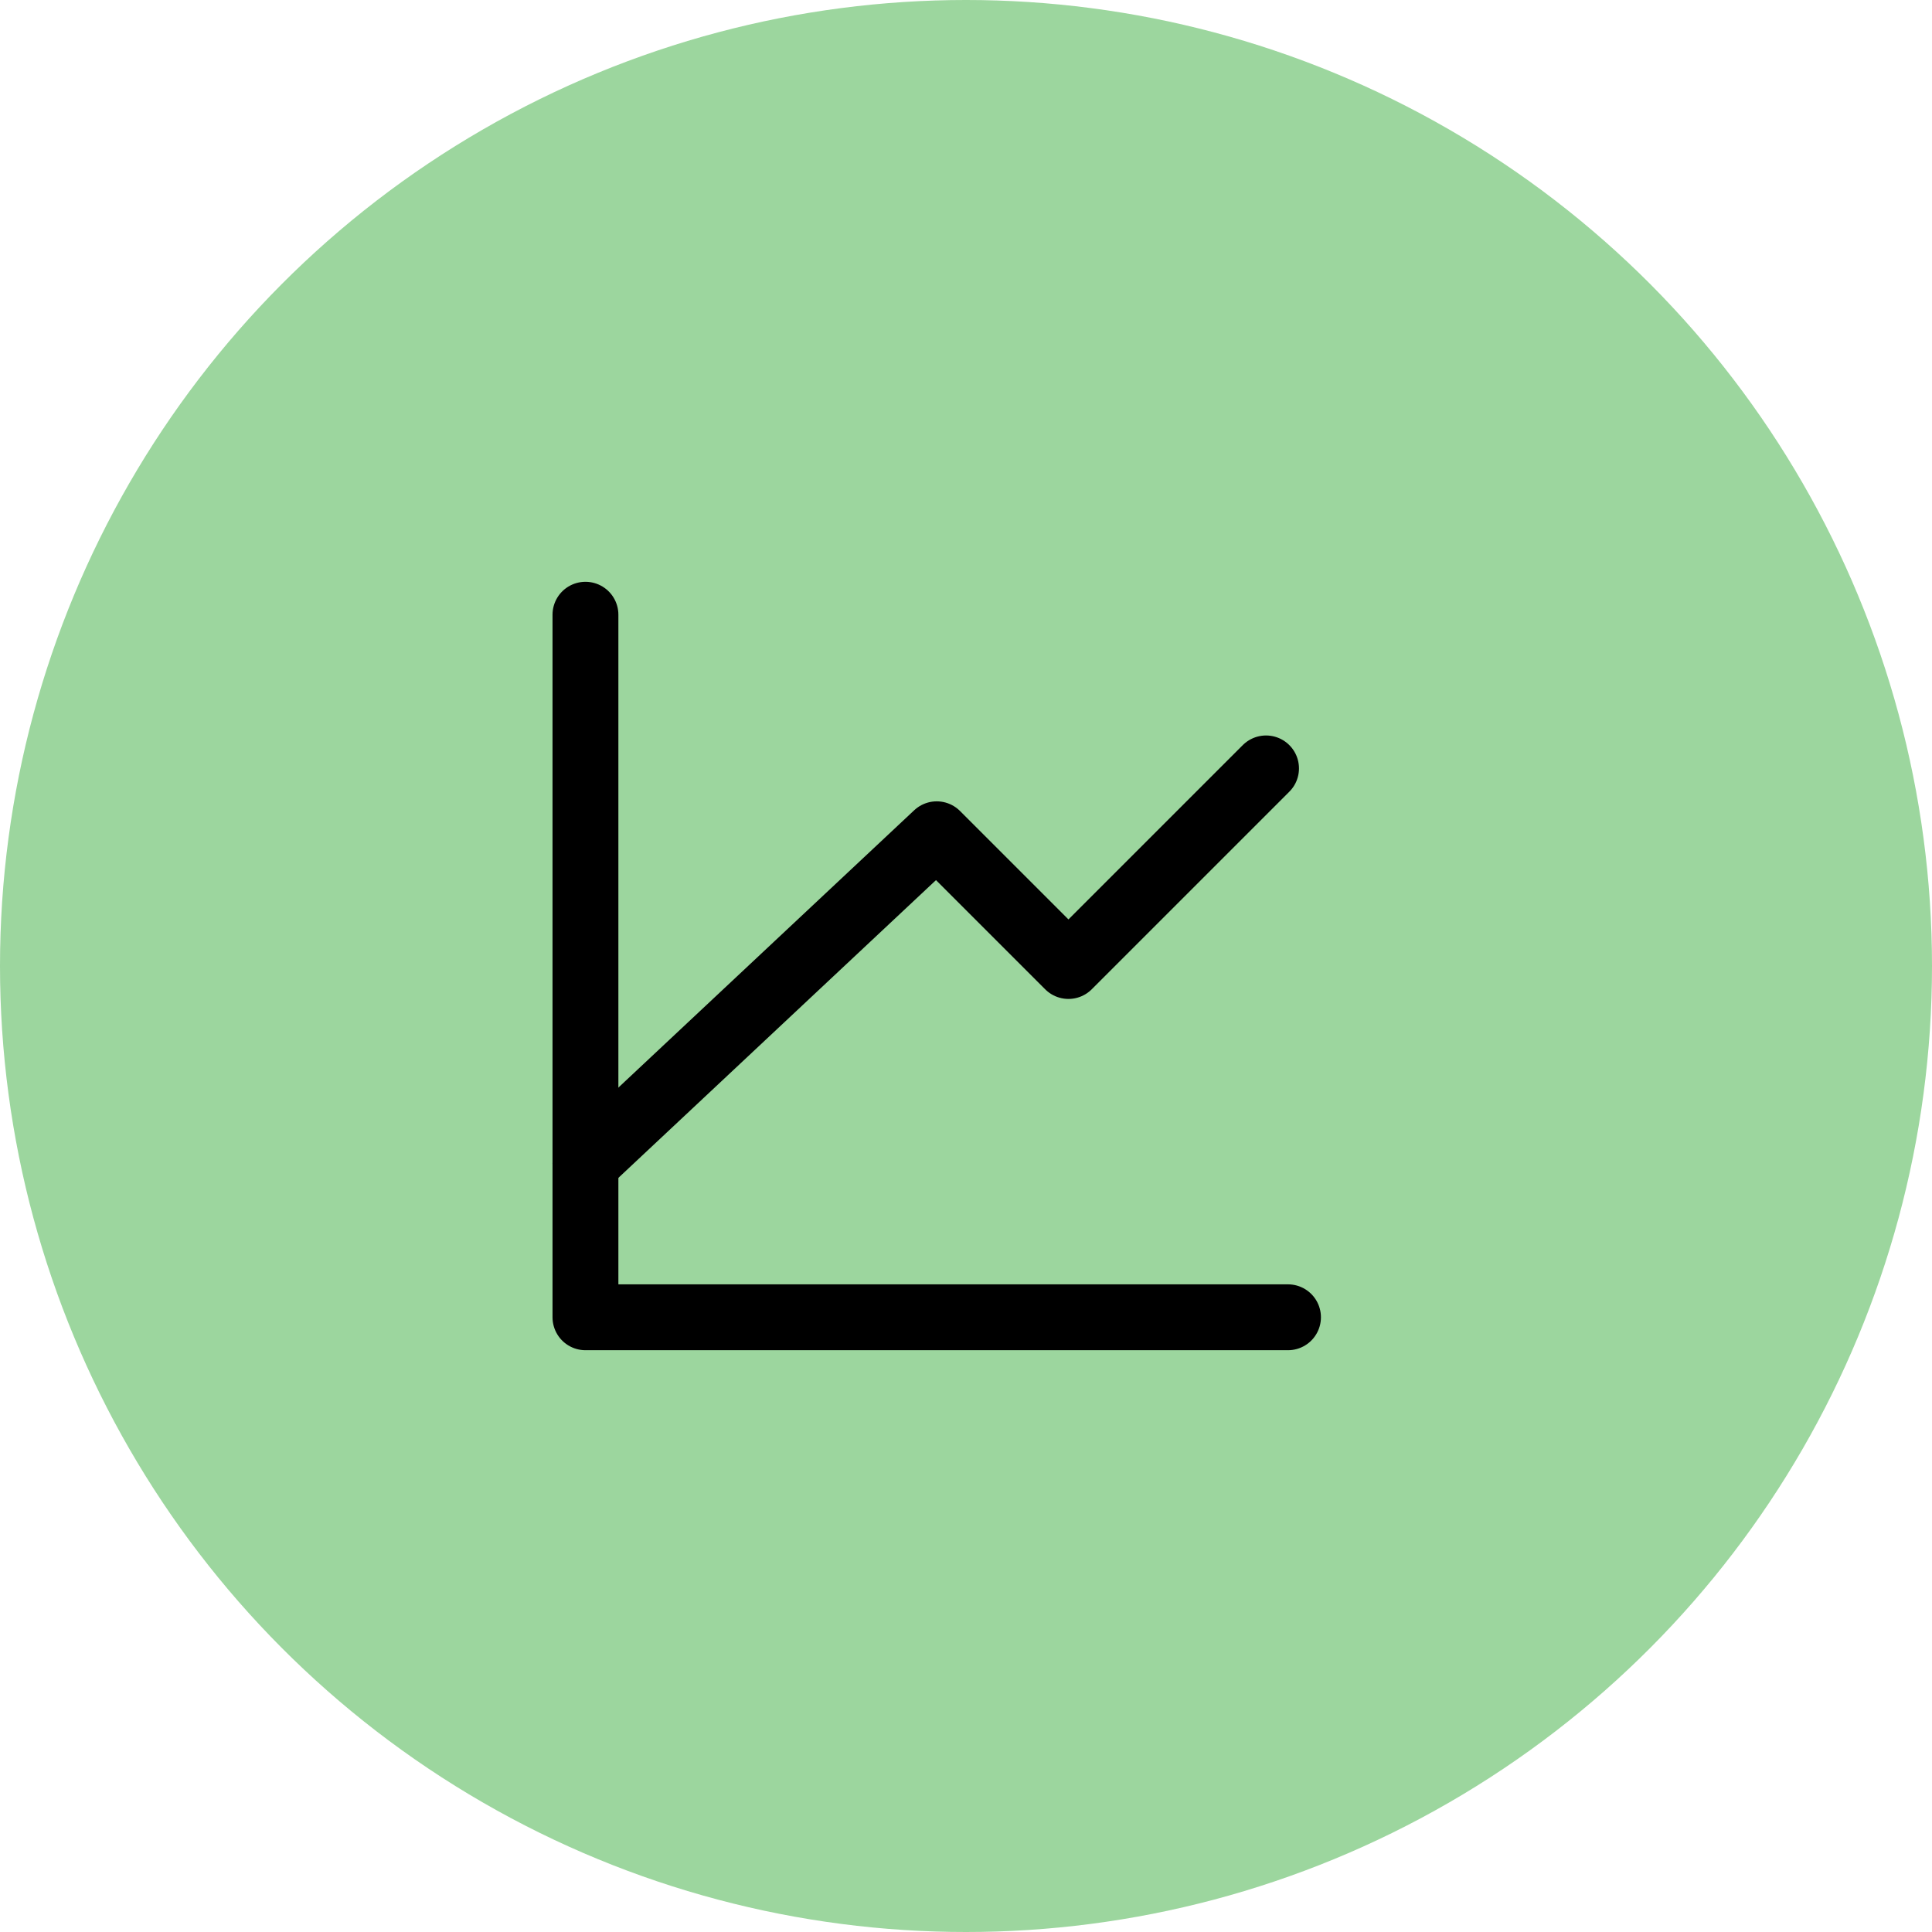
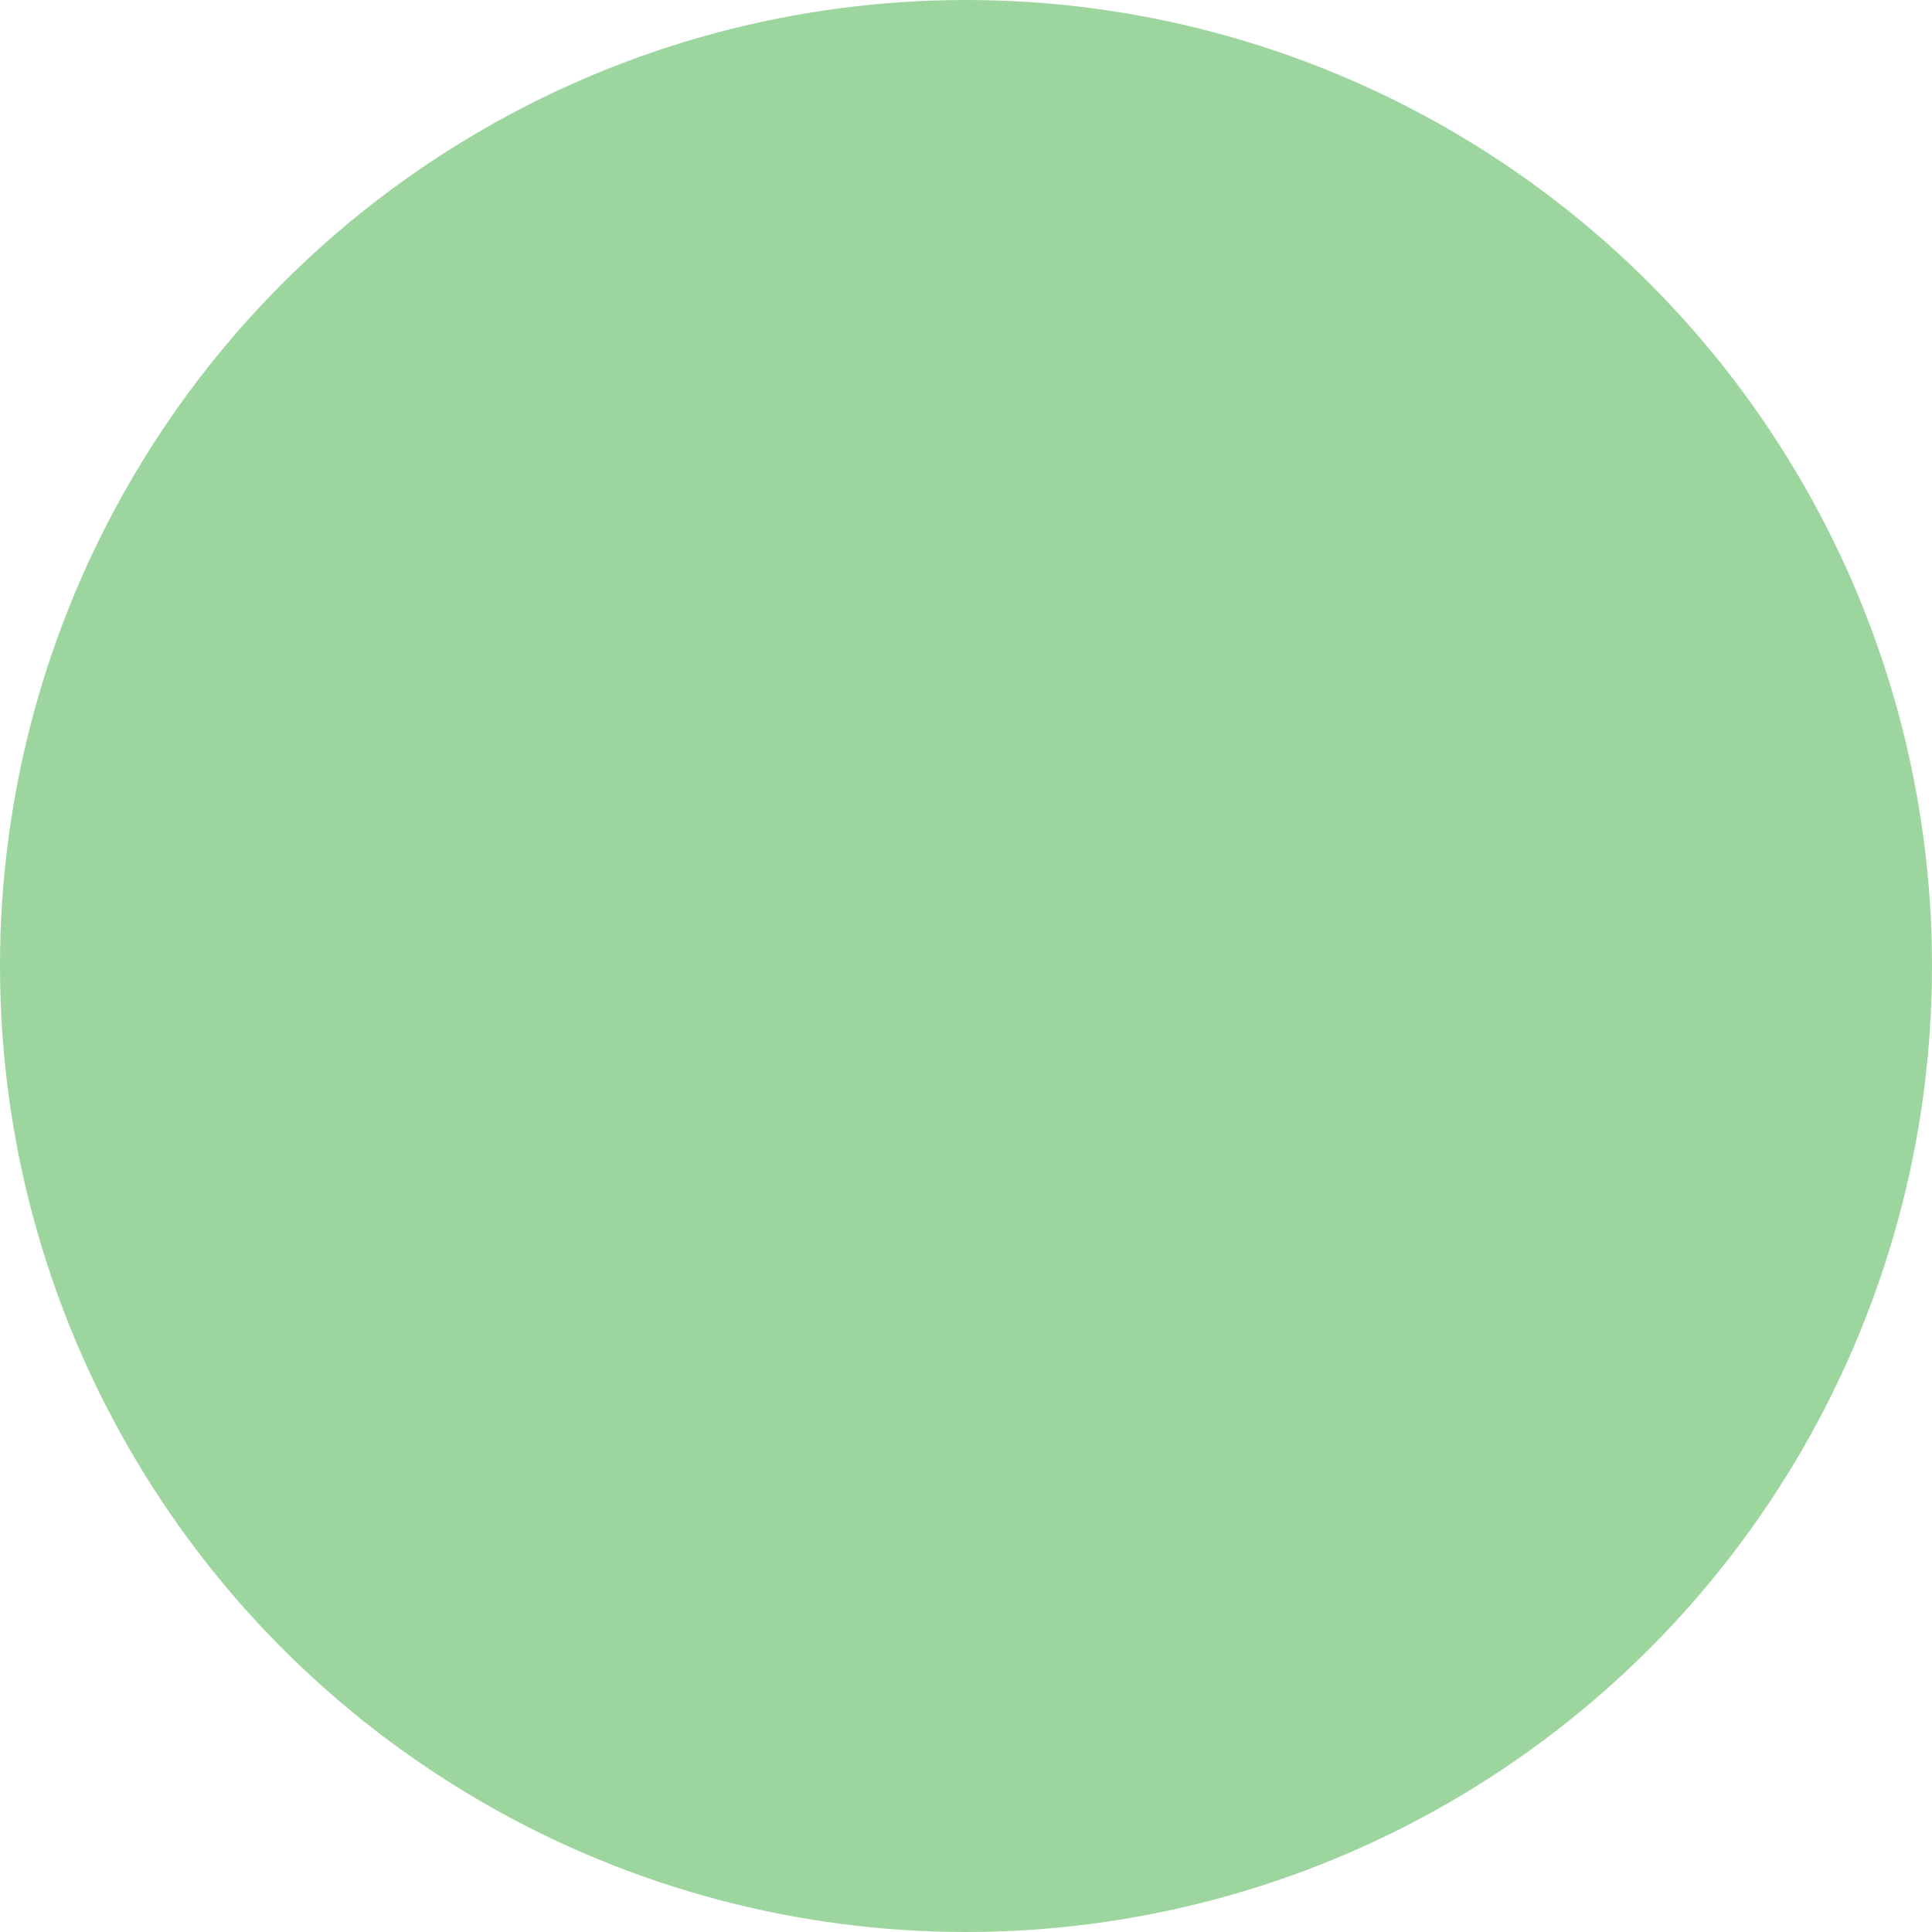
<svg xmlns="http://www.w3.org/2000/svg" width="66" height="66" viewBox="0 0 66 66" fill="none">
  <circle cx="33" cy="33" r="33" fill="#9CD69E" />
-   <path d="M44 45H20V21" stroke="black" stroke-width="2.25" stroke-linecap="round" stroke-linejoin="round" />
-   <path d="M20 39.75L32 28.5L36.5 33L43.25 26.25" stroke="black" stroke-width="2.25" stroke-linecap="round" stroke-linejoin="round" />
</svg>